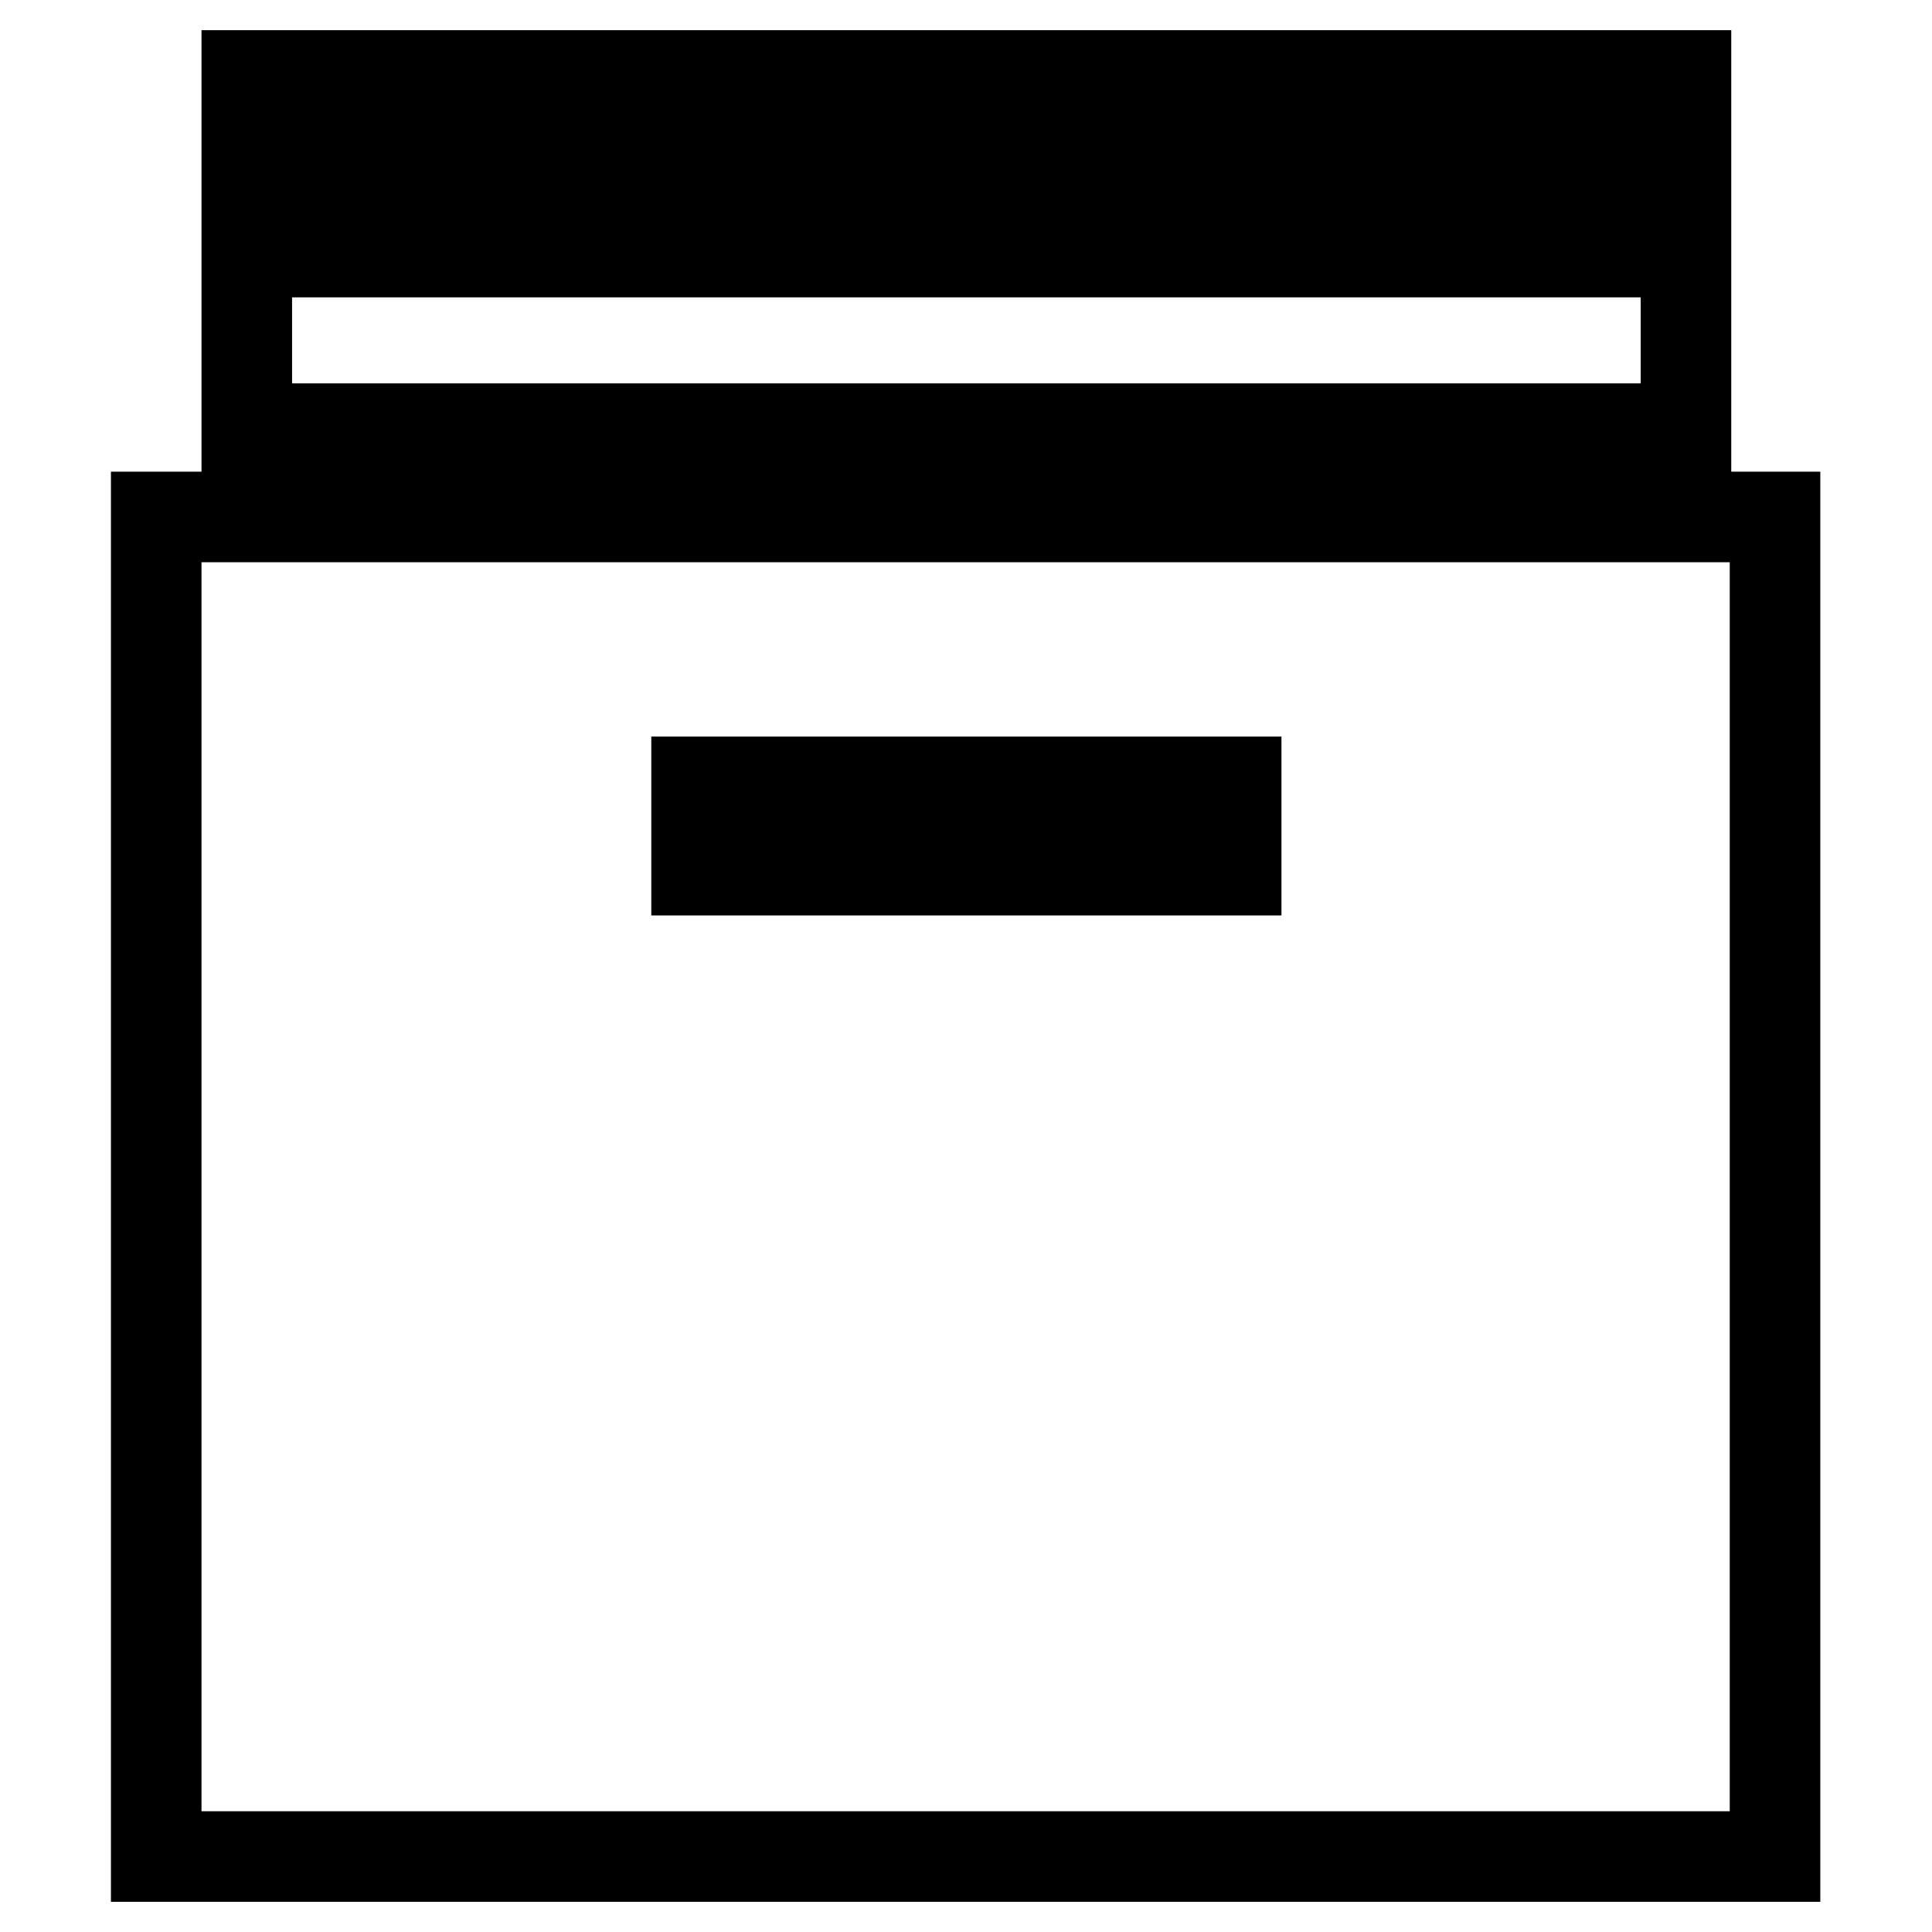
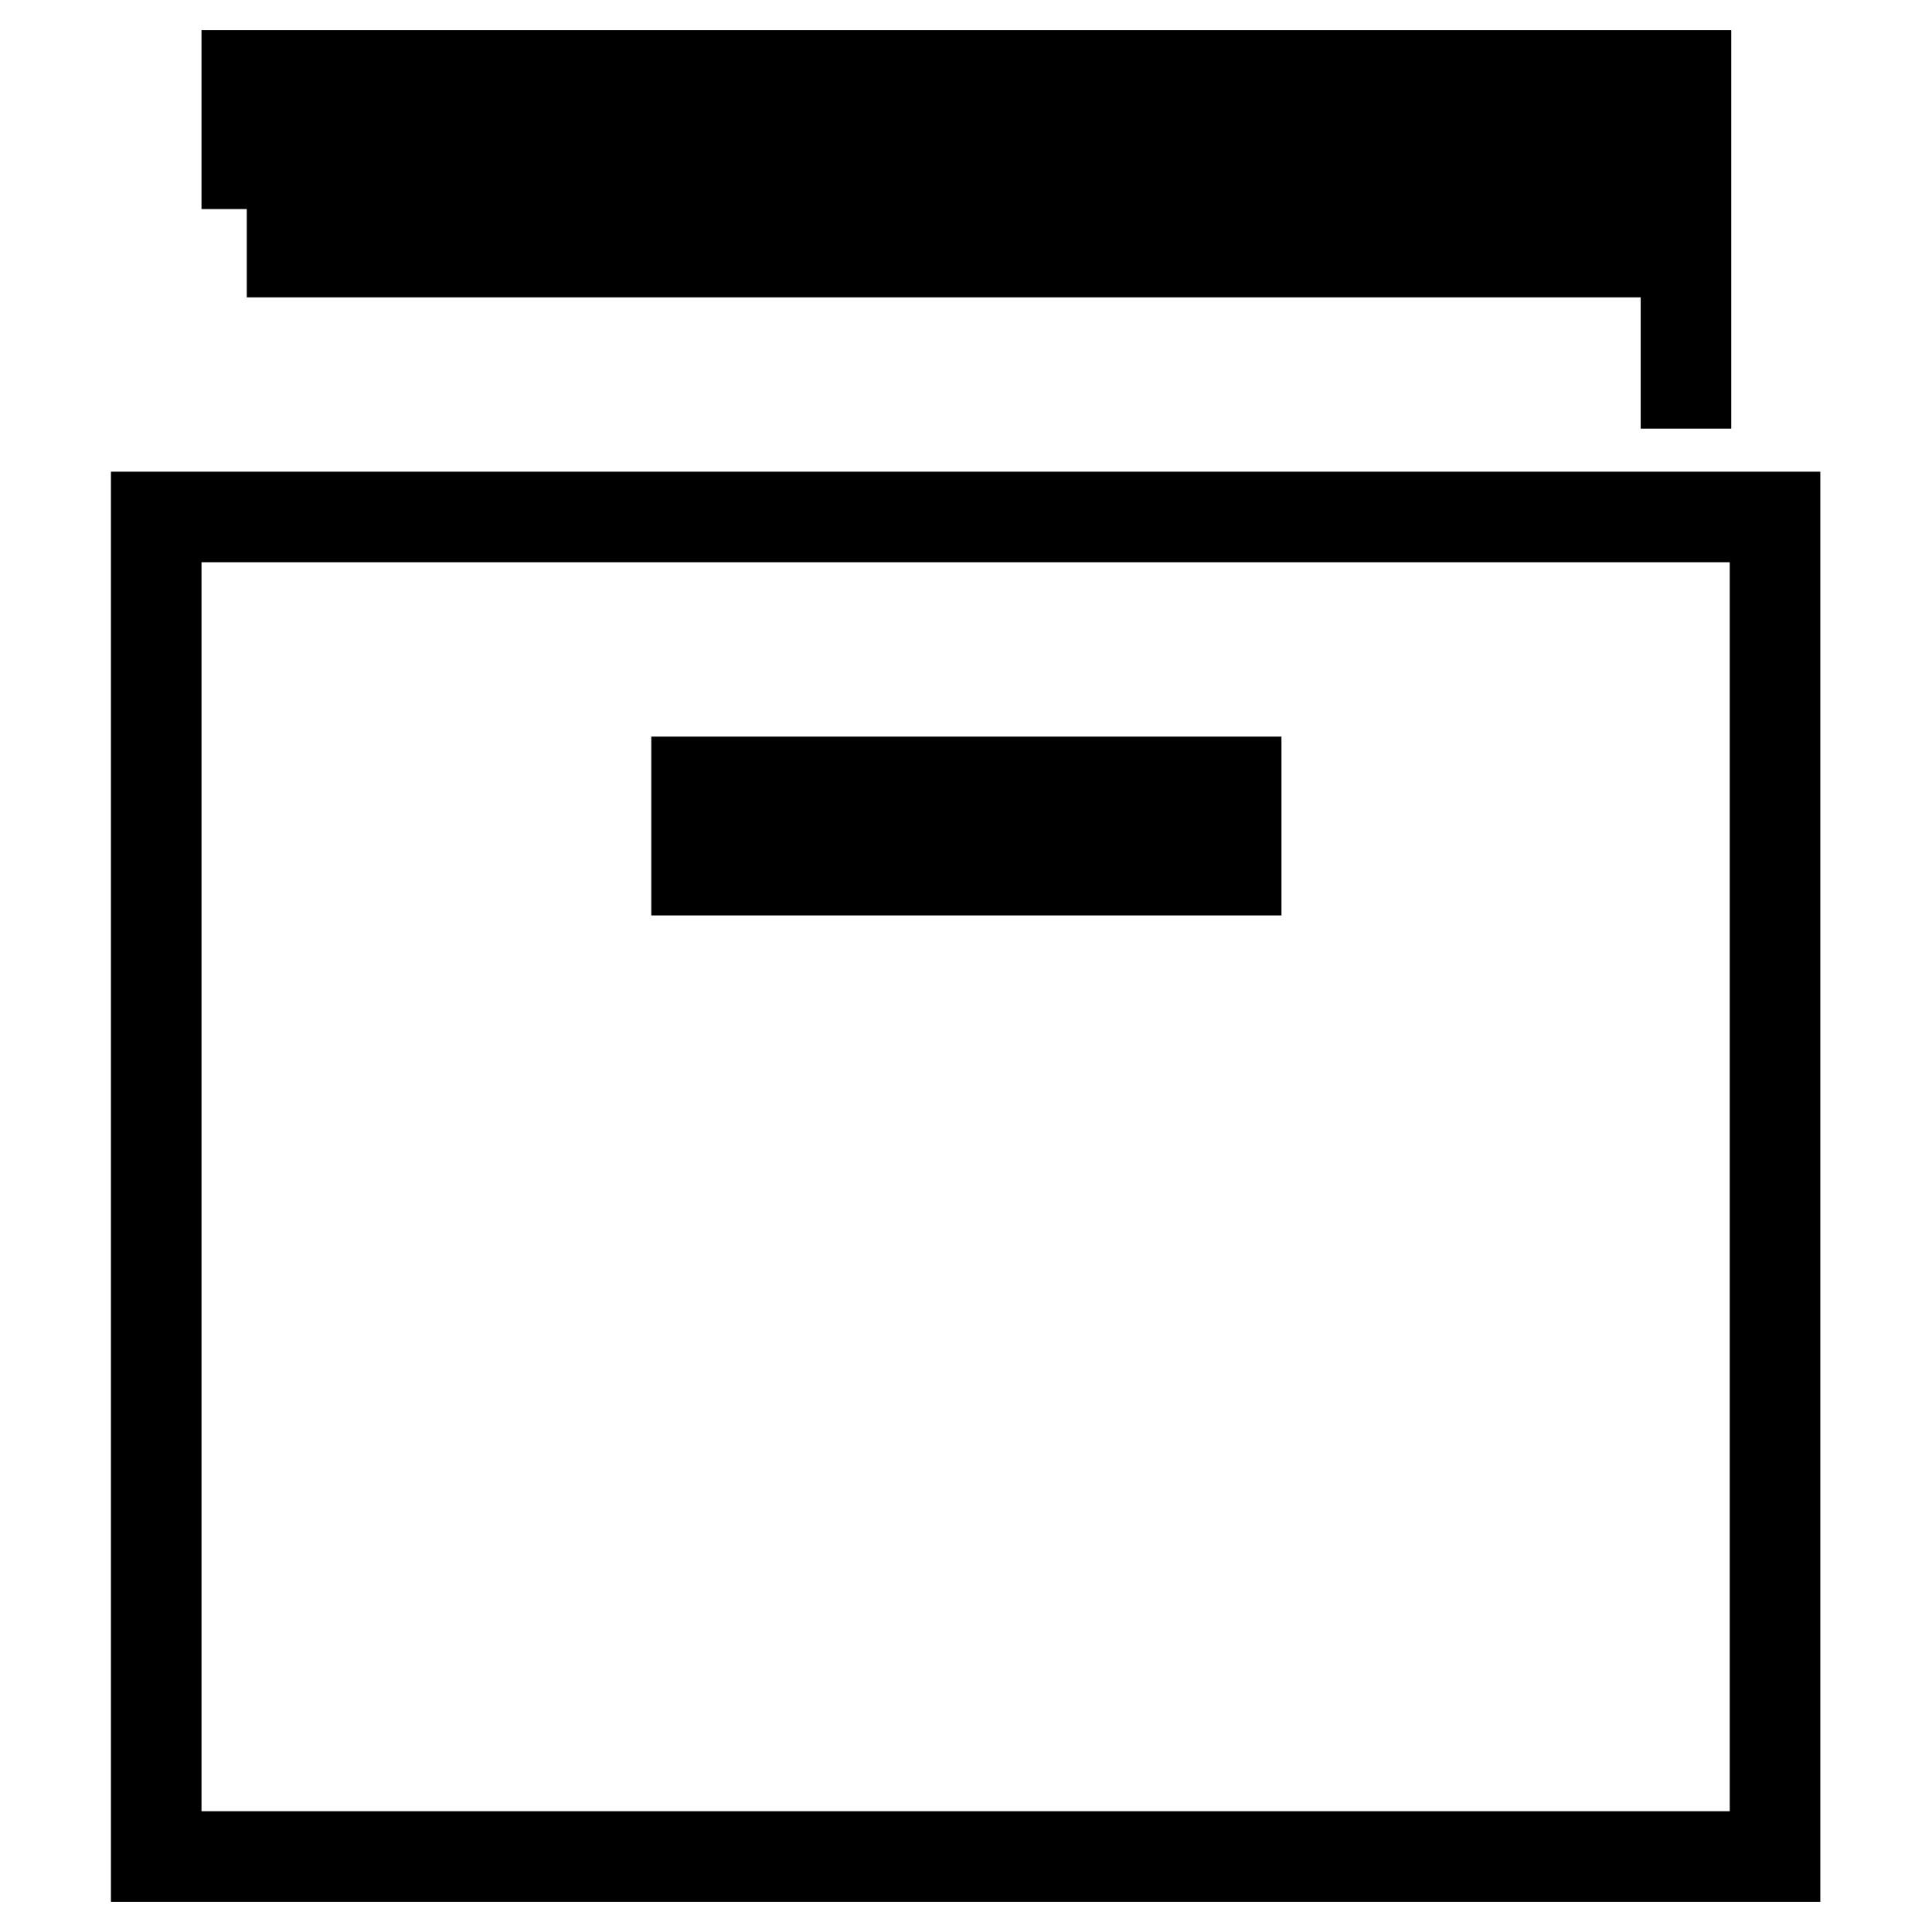
<svg xmlns="http://www.w3.org/2000/svg" version="1.1" x="0px" y="0px" viewBox="0 0 256 256" enable-background="new 0 0 256 256" xml:space="preserve">
  <g>
-     <path stroke-width="12" fill-opacity="0" stroke="#000000" d="M32.7,10h190.7v11.7H32.7V10z M32.7,33.4h190.7v23.4H32.7V33.4z M20.7,68.5V246h214.5V68.5H20.7z  M163.8,115.3H92.3v-11.7h71.5V115.3z" />
+     <path stroke-width="12" fill-opacity="0" stroke="#000000" d="M32.7,10h190.7v11.7H32.7V10z M32.7,33.4h190.7v23.4V33.4z M20.7,68.5V246h214.5V68.5H20.7z  M163.8,115.3H92.3v-11.7h71.5V115.3z" />
  </g>
</svg>